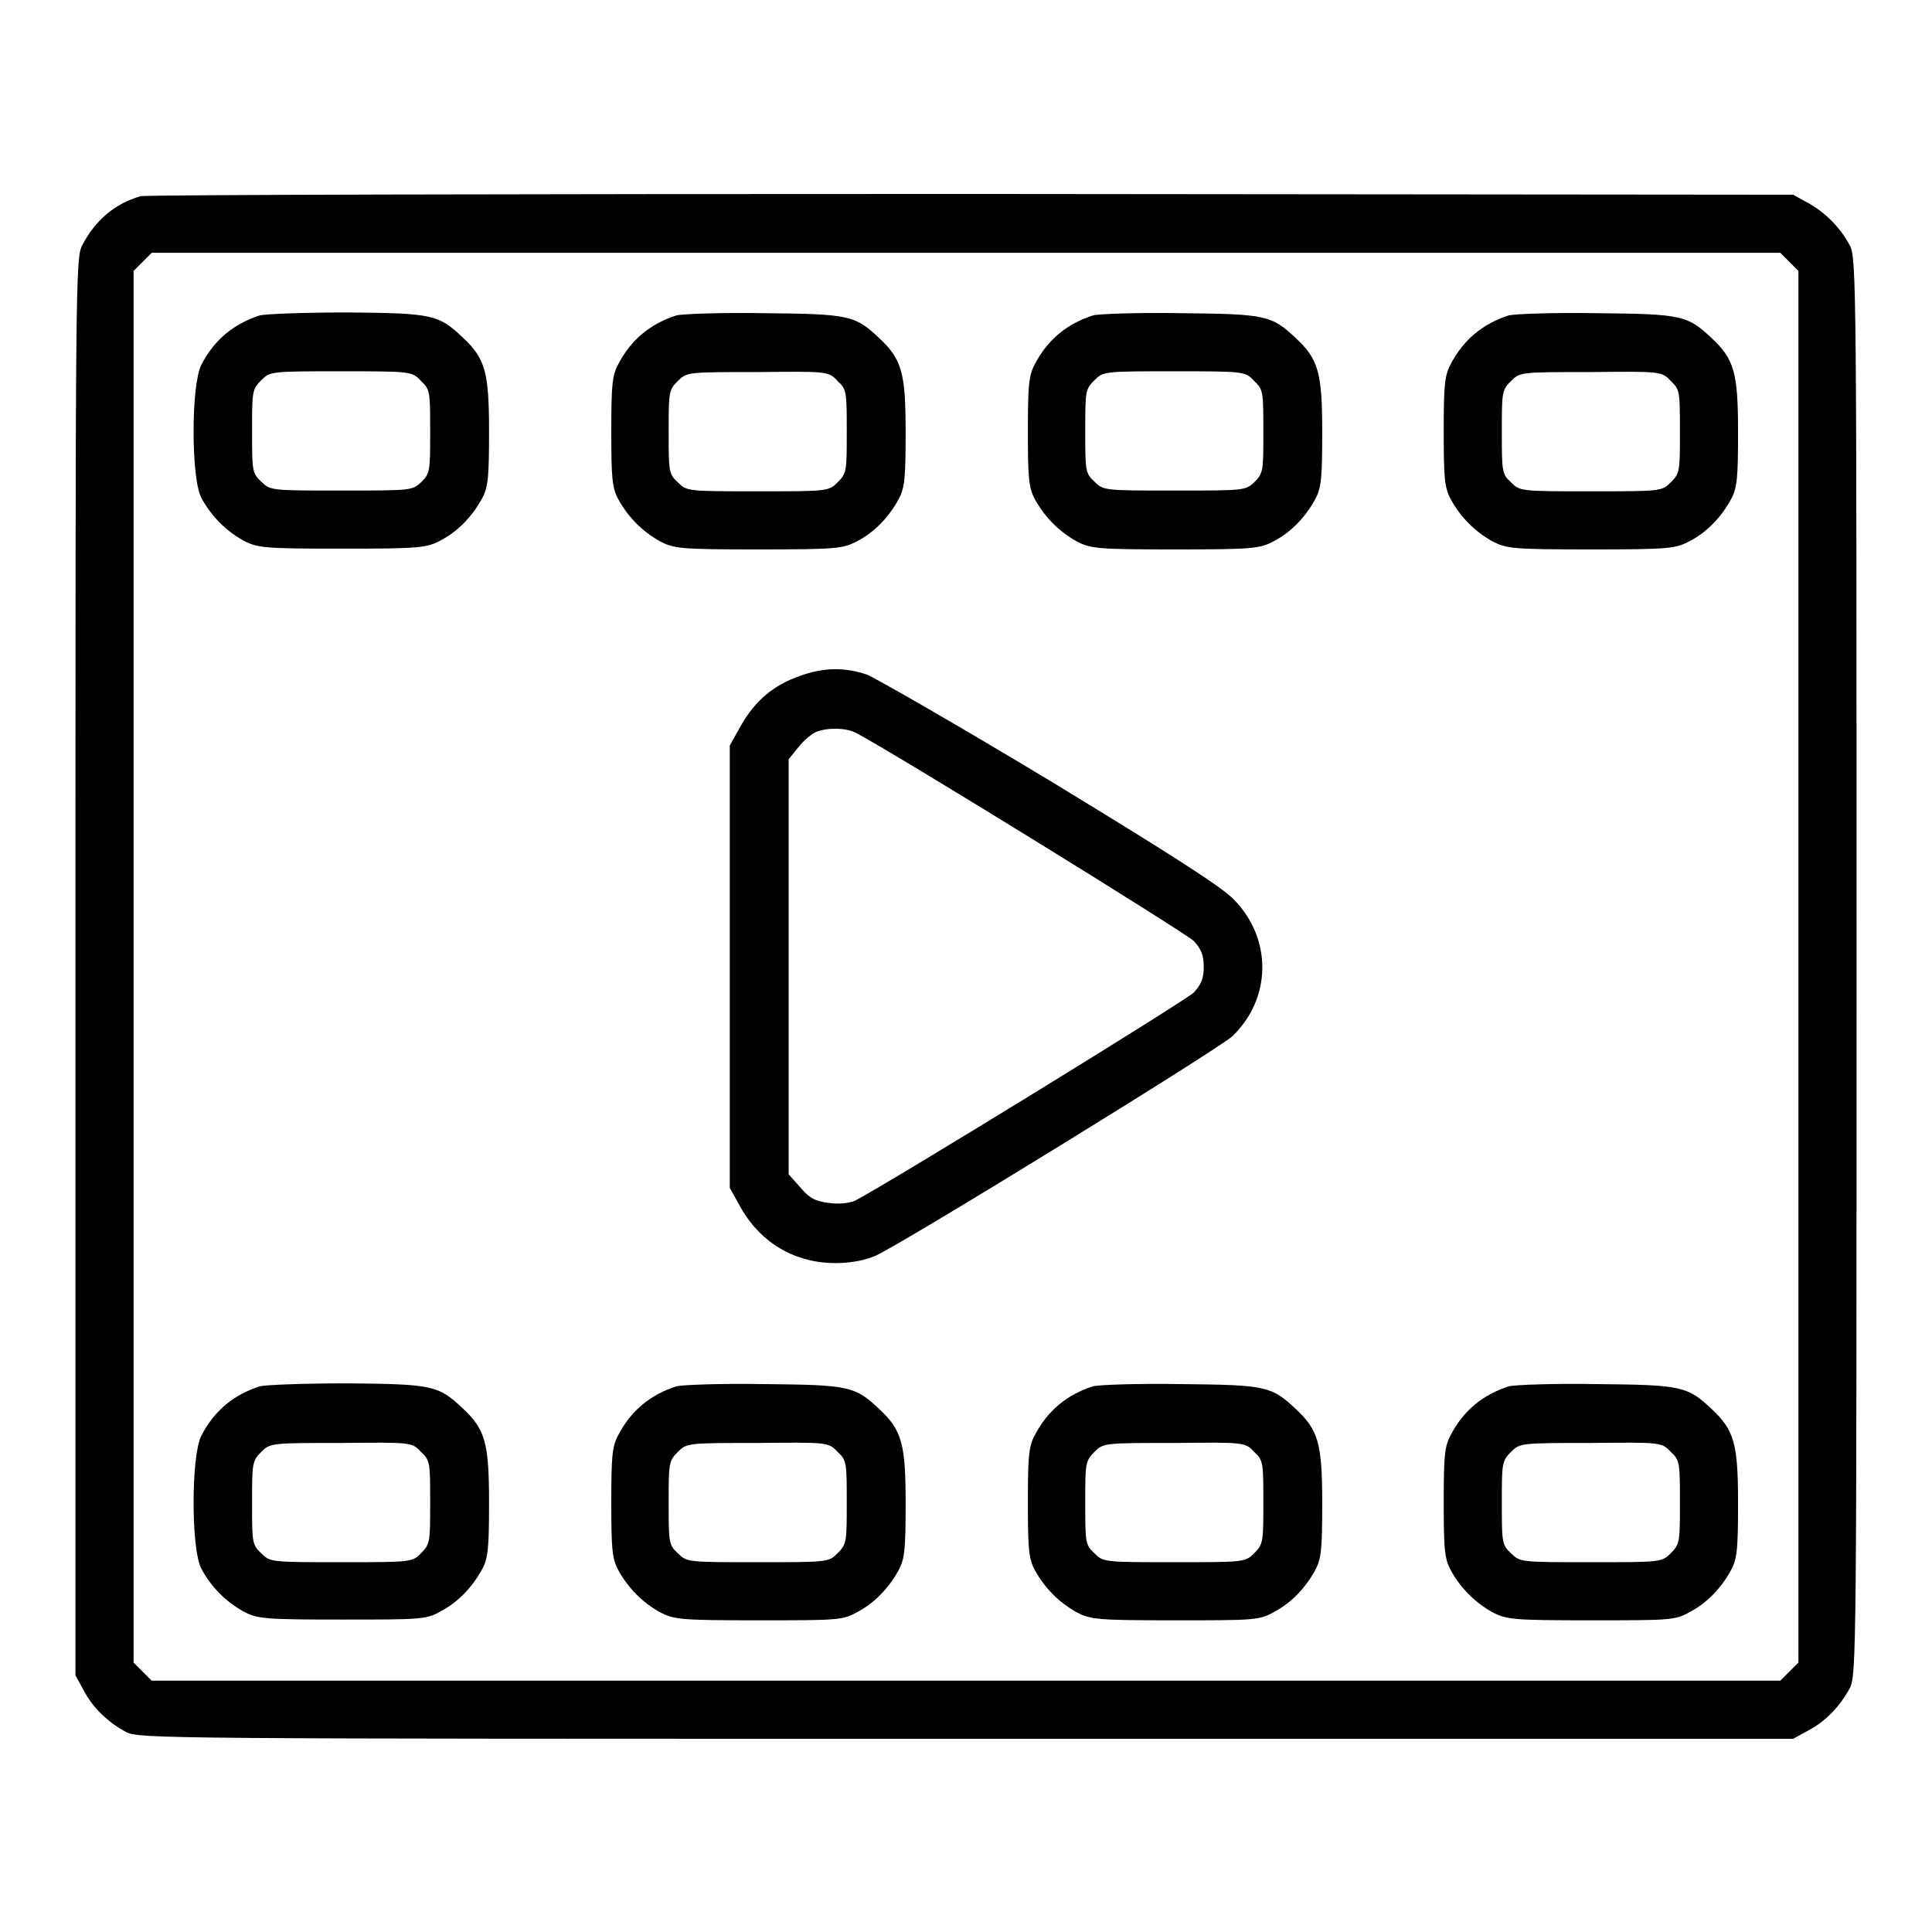
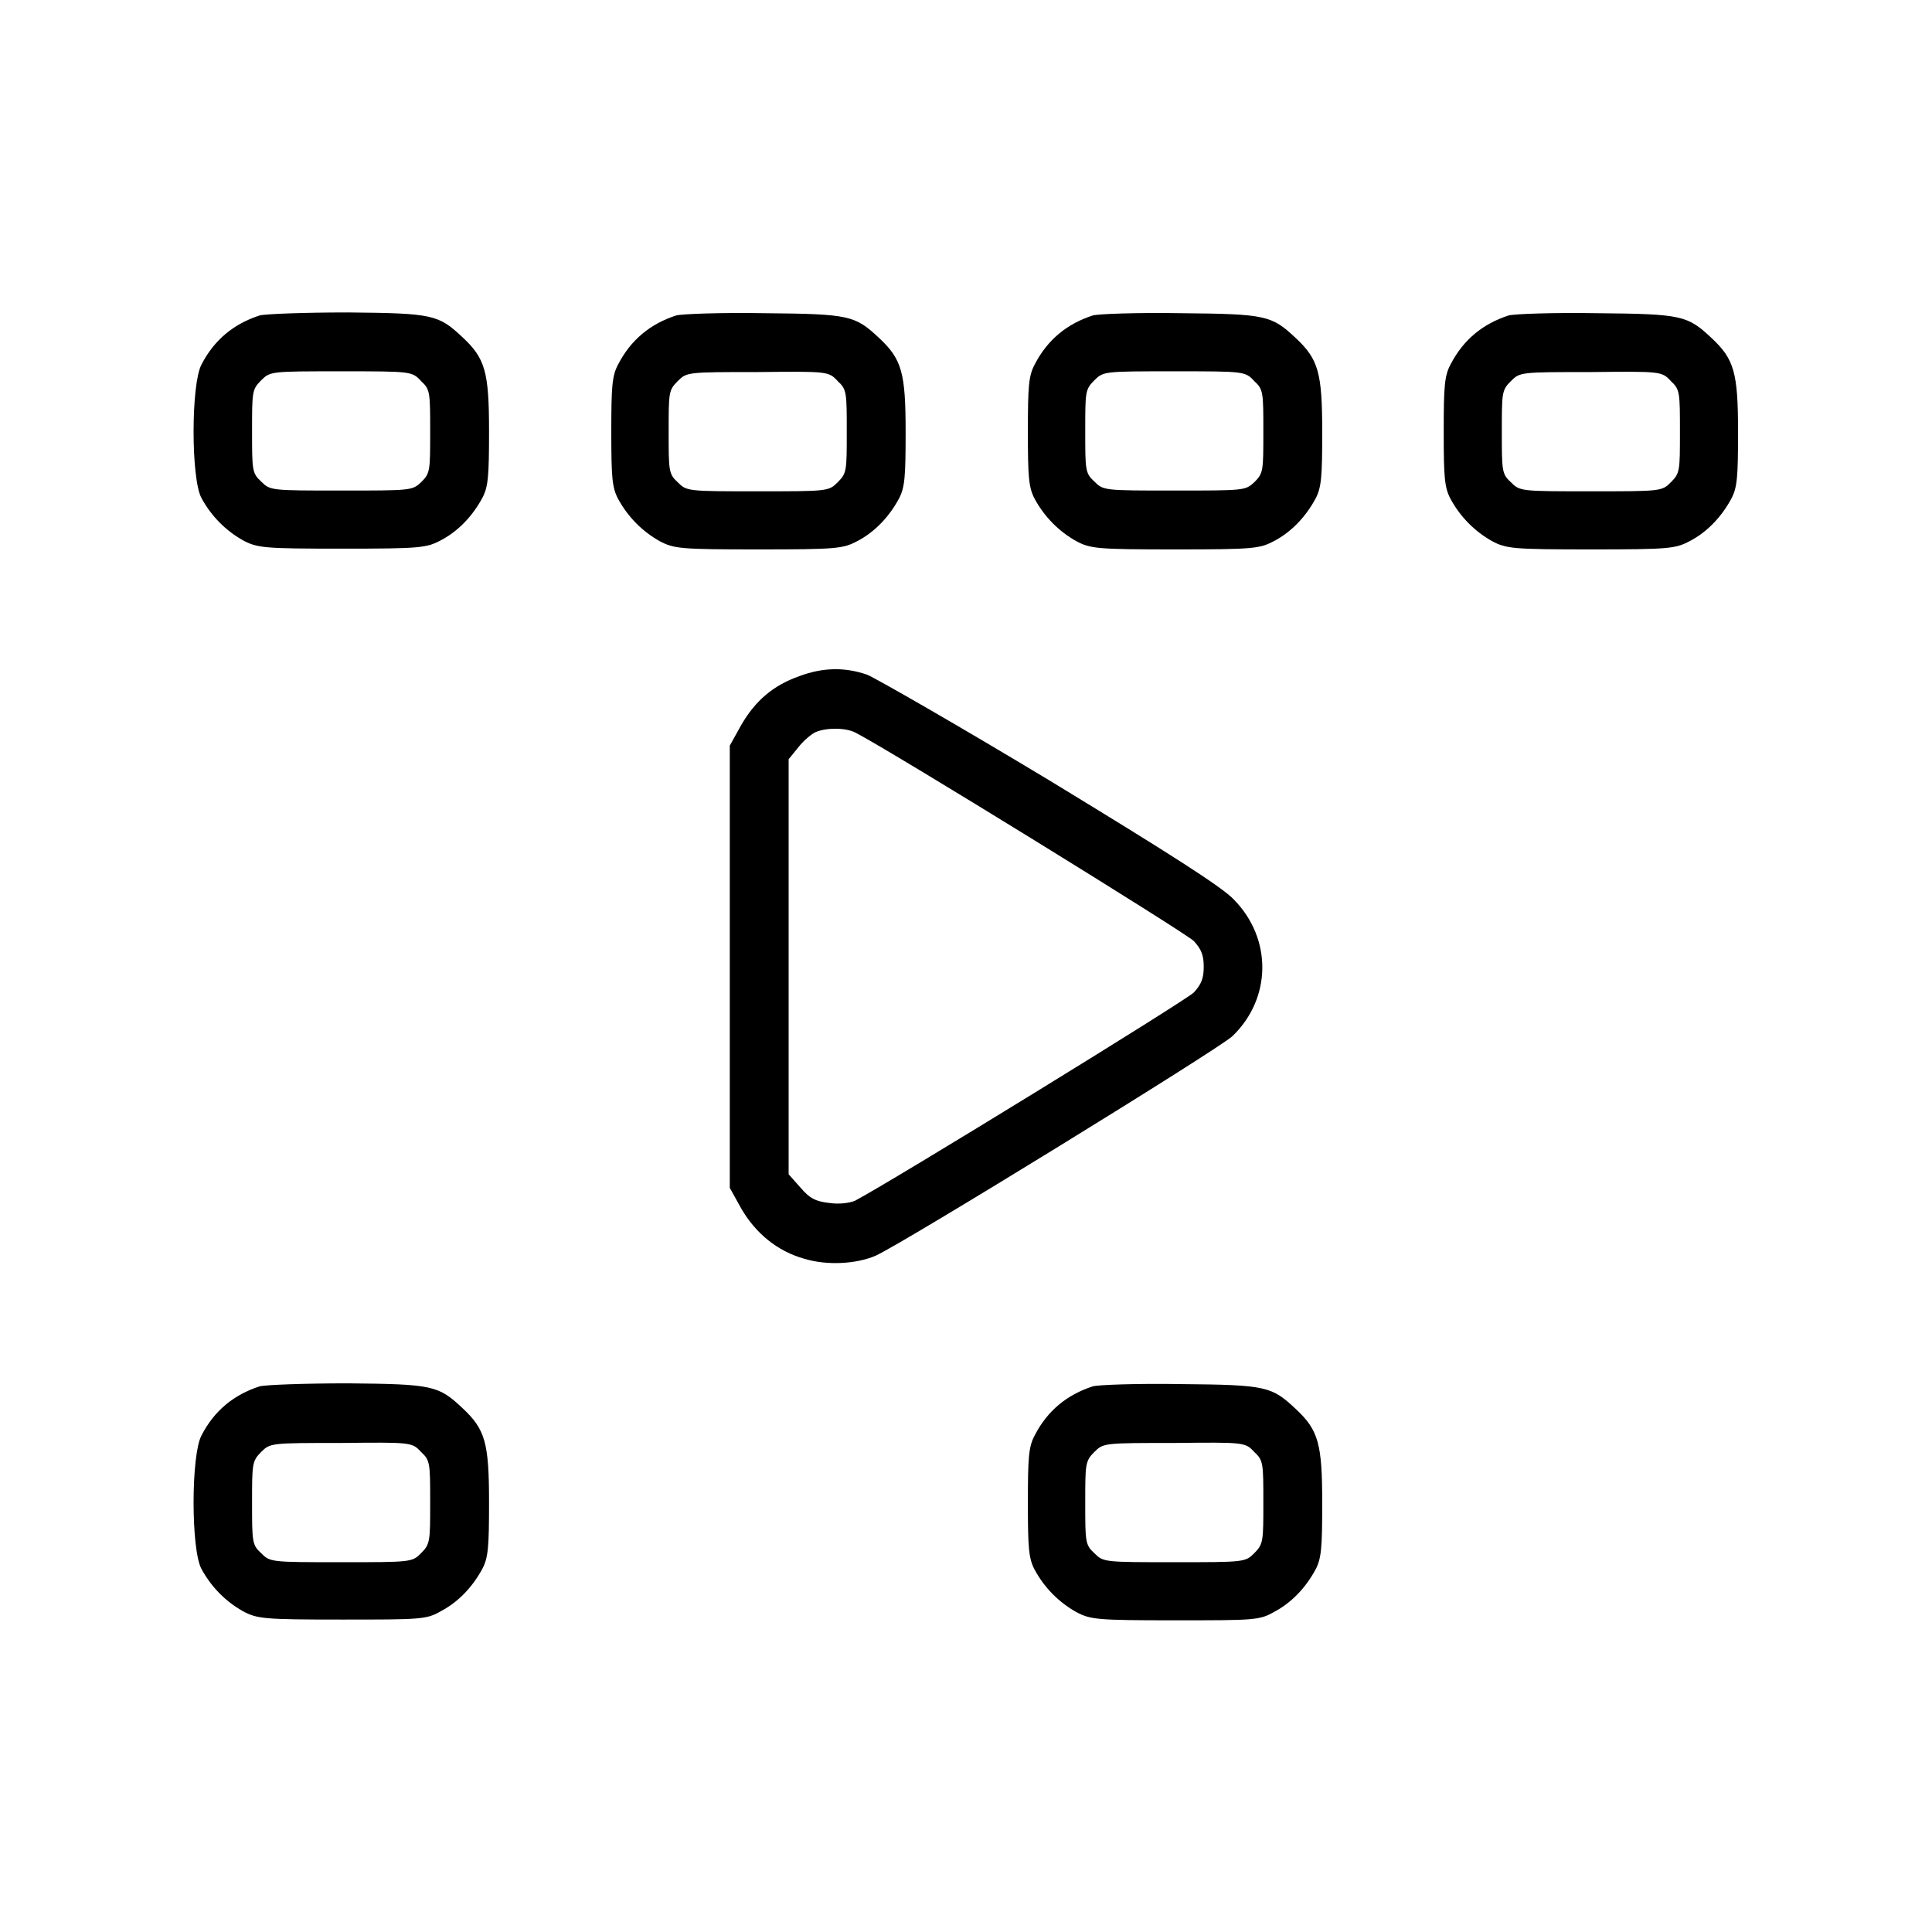
<svg xmlns="http://www.w3.org/2000/svg" version="1.1" x="0px" y="0px" viewBox="0 0 256 256" enable-background="new 0 0 256 256" xml:space="preserve">
  <g>
    <g>
      <g>
-         <path fill="#000000" d="M18.6,26c-3.4,1-6,3.2-7.7,6.5C10,34.1,10,37.4,10,128.1v93.9l1.1,2c1.2,2.3,3.2,4.2,5.6,5.5c1.7,0.9,5.3,0.9,111.3,0.9h109.6l2-1.1c2.3-1.2,4.2-3.2,5.5-5.6c0.9-1.7,0.9-4.9,0.9-95.6s0-93.9-0.9-95.6c-1.3-2.4-3.2-4.3-5.5-5.6l-2-1.1l-108.9-0.1C68.9,25.7,19.3,25.8,18.6,26z M237.1,34.7l1.2,1.2v92.2v92.2l-1.2,1.2l-1.2,1.2H128H20.1l-1.2-1.2l-1.2-1.2v-92.2V35.9l1.2-1.2l1.2-1.2H128h107.9L237.1,34.7z" />
        <path fill="#000000" d="M34.4,41.8c-3.4,1.1-6,3.2-7.7,6.5c-1.4,2.6-1.4,15.2,0,17.7c1.3,2.4,3.2,4.3,5.5,5.6c1.9,1,2.7,1.1,13.1,1.1s11.2-0.1,13.1-1.1c2.3-1.2,4.2-3.2,5.5-5.6c0.8-1.5,0.9-2.9,0.9-8.9c0-7.8-0.5-9.6-3.5-12.4c-3.2-3-3.9-3.2-15.2-3.3C40.3,41.4,35.1,41.6,34.4,41.8z M55.8,50.5c1.2,1.1,1.2,1.5,1.2,6.7s0,5.5-1.2,6.7C54.6,65,54.5,65,45.2,65s-9.4,0-10.6-1.2c-1.2-1.1-1.2-1.5-1.2-6.7s0-5.5,1.2-6.7c1.2-1.2,1.3-1.2,10.6-1.2S54.6,49.2,55.8,50.5z" />
        <path fill="#000000" d="M89.6,41.8c-3.4,1.1-6,3.2-7.7,6.5c-0.8,1.5-0.9,2.9-0.9,8.9s0.1,7.4,0.9,8.9c1.3,2.4,3.2,4.3,5.5,5.6c1.9,1,2.7,1.1,13.1,1.1c10.4,0,11.2-0.1,13.1-1.1c2.3-1.2,4.2-3.2,5.5-5.6c0.8-1.5,0.9-2.9,0.9-8.9c0-7.8-0.5-9.6-3.5-12.4c-3.2-3-3.9-3.2-15.2-3.3C95.5,41.4,90.3,41.6,89.6,41.8z M111,50.5c1.2,1.1,1.2,1.5,1.2,6.7s0,5.5-1.2,6.7c-1.2,1.2-1.3,1.2-10.6,1.2c-9.3,0-9.4,0-10.6-1.2c-1.2-1.1-1.2-1.5-1.2-6.7s0-5.5,1.2-6.7c1.2-1.2,1.3-1.2,10.6-1.2C109.7,49.2,109.8,49.2,111,50.5z" />
        <path fill="#000000" d="M144.8,41.8c-3.4,1.1-6,3.2-7.7,6.5c-0.8,1.5-0.9,2.9-0.9,8.9s0.1,7.4,0.9,8.9c1.3,2.4,3.2,4.3,5.5,5.6c1.9,1,2.7,1.1,13.1,1.1c10.4,0,11.2-0.1,13.1-1.1c2.3-1.2,4.2-3.2,5.5-5.6c0.8-1.5,0.9-2.9,0.9-8.9c0-7.8-0.5-9.6-3.5-12.4c-3.2-3-3.9-3.2-15.2-3.3C150.7,41.4,145.4,41.6,144.8,41.8z M166.2,50.5c1.2,1.1,1.2,1.5,1.2,6.7s0,5.5-1.2,6.7C165,65,164.9,65,155.6,65s-9.4,0-10.6-1.2c-1.2-1.1-1.2-1.5-1.2-6.7s0-5.5,1.2-6.7c1.2-1.2,1.3-1.2,10.6-1.2C164.9,49.2,165,49.2,166.2,50.5z" />
        <path fill="#000000" d="M199.9,41.8c-3.4,1.1-6,3.2-7.7,6.5c-0.8,1.5-0.9,2.9-0.9,8.9s0.1,7.4,0.9,8.9c1.3,2.4,3.2,4.3,5.5,5.6c1.9,1,2.7,1.1,13.1,1.1c10.4,0,11.2-0.1,13.1-1.1c2.3-1.2,4.2-3.2,5.5-5.6c0.8-1.5,0.9-2.9,0.9-8.9c0-7.8-0.5-9.6-3.5-12.4c-3.2-3-3.9-3.2-15.2-3.3C205.8,41.4,200.6,41.6,199.9,41.8z M221.4,50.5c1.2,1.1,1.2,1.5,1.2,6.7s0,5.5-1.2,6.7c-1.2,1.2-1.3,1.2-10.6,1.2c-9.3,0-9.4,0-10.6-1.2c-1.2-1.1-1.2-1.5-1.2-6.7s0-5.5,1.2-6.7c1.2-1.2,1.3-1.2,10.6-1.2C220.1,49.2,220.2,49.2,221.4,50.5z" />
        <path fill="#000000" d="M105.9,89.6c-3.4,1.2-5.8,3.2-7.7,6.5l-1.5,2.7v29.3v29.3l1.5,2.7c1.9,3.3,4.8,5.7,8.4,6.7c3,0.9,6.8,0.7,9.4-0.4c3.6-1.6,45.5-27.4,47.3-29.1c5.2-5,5.3-12.9,0.2-18.1c-1.6-1.7-8.7-6.2-24.3-15.7c-12.1-7.3-23.1-13.6-24.3-14.1C112,88.4,109.1,88.4,105.9,89.6z M113.4,97.1c5,2.6,43.7,26.5,44.8,27.6c1,1.1,1.3,1.9,1.3,3.4s-0.3,2.3-1.3,3.4c-1.1,1.1-39.8,24.9-44.9,27.6c-0.7,0.3-2.1,0.5-3.4,0.3c-1.8-0.2-2.6-0.6-3.8-2l-1.6-1.8v-27.5v-27.5l1.3-1.6c0.7-0.9,1.8-1.8,2.3-2C109.5,96.4,112.1,96.4,113.4,97.1z" />
        <path fill="#000000" d="M34.4,183.7c-3.4,1.1-6,3.2-7.7,6.5c-1.4,2.6-1.4,15.2,0,17.7c1.3,2.4,3.2,4.3,5.5,5.6c1.9,1,2.7,1.1,13.1,1.1s11.2,0,13.1-1.1c2.3-1.2,4.2-3.2,5.5-5.6c0.8-1.5,0.9-2.9,0.9-8.9c0-7.8-0.5-9.6-3.5-12.4c-3.2-3-3.9-3.2-15.2-3.3C40.3,183.3,35.1,183.5,34.4,183.7z M55.8,192.4c1.2,1.1,1.2,1.5,1.2,6.7c0,5.1,0,5.5-1.2,6.7c-1.2,1.2-1.3,1.2-10.6,1.2s-9.4,0-10.6-1.2c-1.2-1.1-1.2-1.5-1.2-6.7c0-5.1,0-5.5,1.2-6.7c1.2-1.2,1.3-1.2,10.6-1.2C54.5,191.1,54.6,191.1,55.8,192.4z" />
-         <path fill="#000000" d="M89.6,183.7c-3.4,1.1-6,3.2-7.7,6.5c-0.8,1.5-0.9,2.9-0.9,8.9s0.1,7.4,0.9,8.9c1.3,2.4,3.2,4.3,5.5,5.6c1.9,1,2.7,1.1,13.1,1.1c10.4,0,11.2,0,13.1-1.1c2.3-1.2,4.2-3.2,5.5-5.6c0.8-1.5,0.9-2.9,0.9-8.9c0-7.8-0.5-9.6-3.5-12.4c-3.2-3-3.9-3.2-15.2-3.3C95.5,183.3,90.3,183.5,89.6,183.7z M111,192.4c1.2,1.1,1.2,1.5,1.2,6.7c0,5.1,0,5.5-1.2,6.7c-1.2,1.2-1.3,1.2-10.6,1.2c-9.3,0-9.4,0-10.6-1.2c-1.2-1.1-1.2-1.5-1.2-6.7c0-5.1,0-5.5,1.2-6.7c1.2-1.2,1.3-1.2,10.6-1.2C109.7,191.1,109.8,191.1,111,192.4z" />
        <path fill="#000000" d="M144.8,183.7c-3.4,1.1-6,3.2-7.7,6.5c-0.8,1.5-0.9,2.9-0.9,8.9s0.1,7.4,0.9,8.9c1.3,2.4,3.2,4.3,5.5,5.6c1.9,1,2.7,1.1,13.1,1.1c10.4,0,11.2,0,13.1-1.1c2.3-1.2,4.2-3.2,5.5-5.6c0.8-1.5,0.9-2.9,0.9-8.9c0-7.8-0.5-9.6-3.5-12.4c-3.2-3-3.9-3.2-15.2-3.3C150.7,183.3,145.4,183.5,144.8,183.7z M166.2,192.4c1.2,1.1,1.2,1.5,1.2,6.7c0,5.1,0,5.5-1.2,6.7c-1.2,1.2-1.3,1.2-10.6,1.2s-9.4,0-10.6-1.2c-1.2-1.1-1.2-1.5-1.2-6.7c0-5.1,0-5.5,1.2-6.7c1.2-1.2,1.3-1.2,10.6-1.2C164.9,191.1,165,191.1,166.2,192.4z" />
-         <path fill="#000000" d="M199.9,183.7c-3.4,1.1-6,3.2-7.7,6.5c-0.8,1.5-0.9,2.9-0.9,8.9s0.1,7.4,0.9,8.9c1.3,2.4,3.2,4.3,5.5,5.6c1.9,1,2.7,1.1,13.1,1.1c10.4,0,11.2,0,13.1-1.1c2.3-1.2,4.2-3.2,5.5-5.6c0.8-1.5,0.9-2.9,0.9-8.9c0-7.8-0.5-9.6-3.5-12.4c-3.2-3-3.9-3.2-15.2-3.3C205.8,183.3,200.6,183.5,199.9,183.7z M221.4,192.4c1.2,1.1,1.2,1.5,1.2,6.7c0,5.1,0,5.5-1.2,6.7c-1.2,1.2-1.3,1.2-10.6,1.2c-9.3,0-9.4,0-10.6-1.2c-1.2-1.1-1.2-1.5-1.2-6.7c0-5.1,0-5.5,1.2-6.7c1.2-1.2,1.3-1.2,10.6-1.2C220.1,191.1,220.2,191.1,221.4,192.4z" />
      </g>
    </g>
  </g>
</svg>